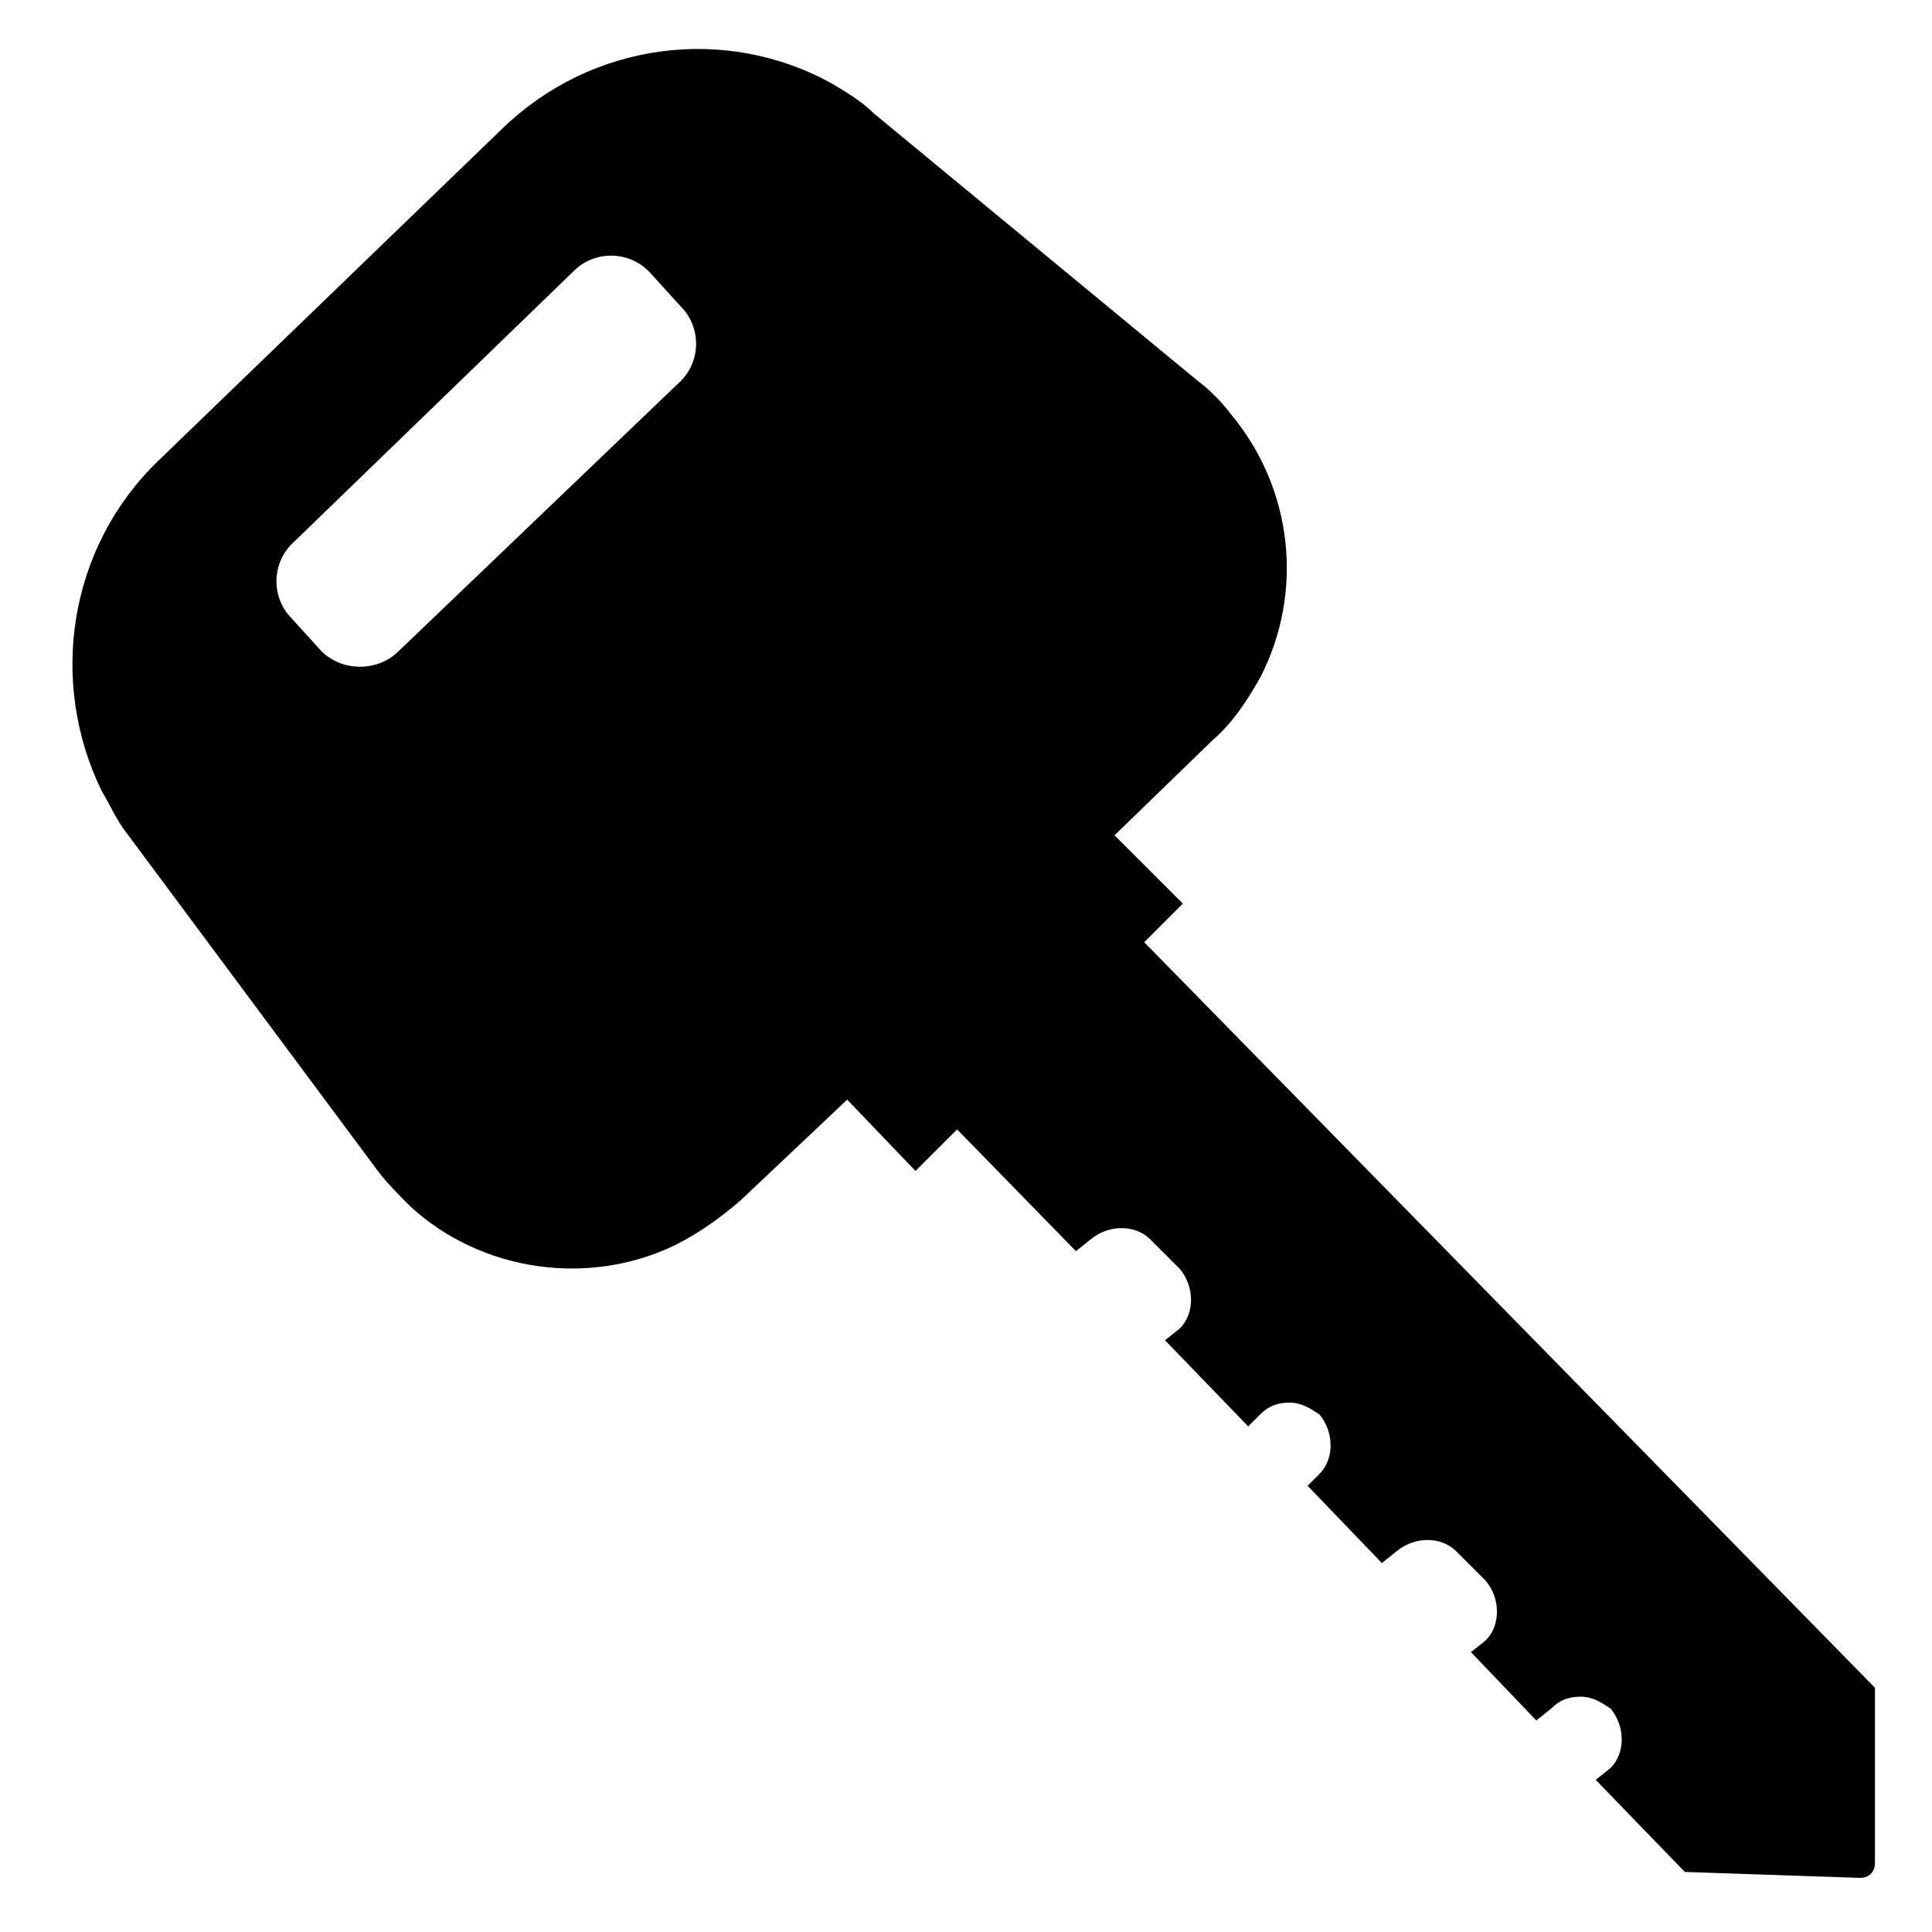
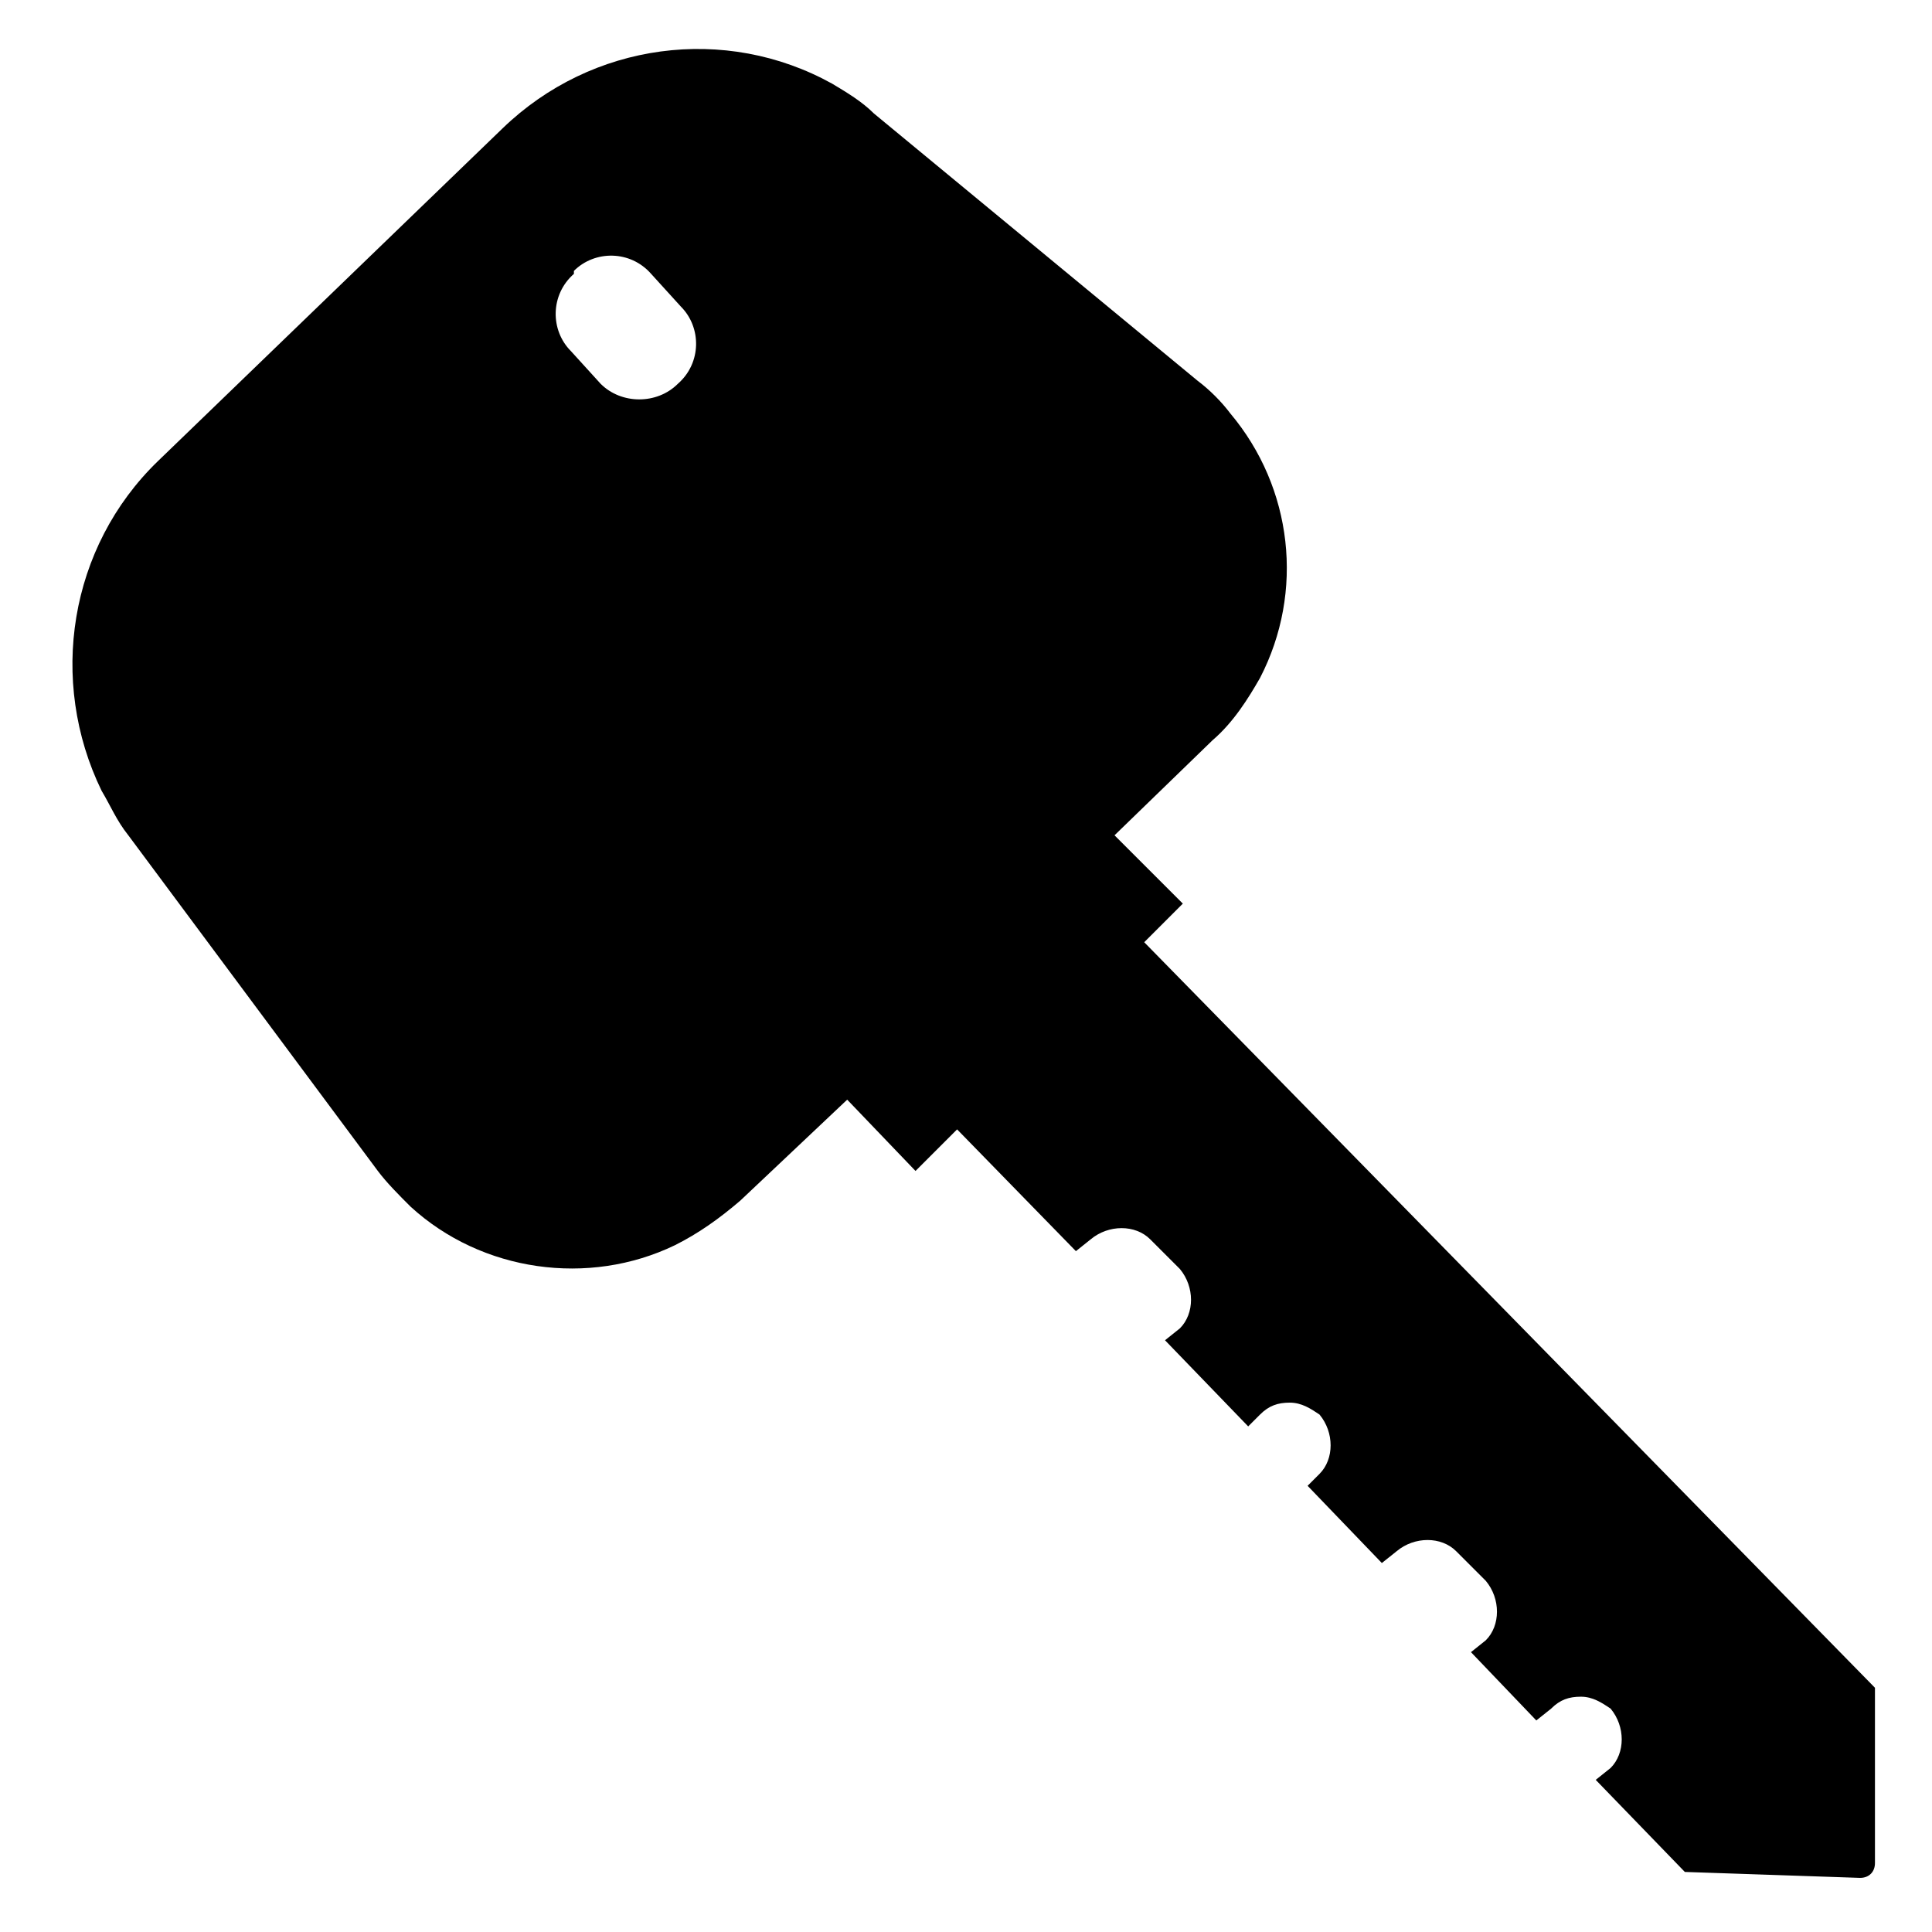
<svg xmlns="http://www.w3.org/2000/svg" fill="#000000" width="800px" height="800px" version="1.1" viewBox="144 144 512 512">
-   <path d="m447.23 393.7 10.234-10.234-18.105-18.102 25.977-25.191c5.512-4.723 9.445-11.02 12.594-16.531 11.809-22.828 8.66-50.383-7.871-70.062-2.363-3.148-5.512-6.297-8.66-8.66l-85.805-70.848c-3.148-3.148-7.086-5.512-11.02-7.871-28.34-15.742-63.762-11.02-87.379 11.809l-91.316 88.168c-23.617 22.828-29.125 58.254-14.957 87.379 2.363 3.938 3.938 7.871 7.086 11.809l66.125 88.953c2.363 3.148 5.512 6.297 8.66 9.445 18.895 17.32 47.23 21.254 70.062 10.234 6.297-3.148 11.809-7.086 17.32-11.809l28.34-26.766 18.105 18.895 11.02-11.02 31.488 32.273 3.938-3.148c4.723-3.938 11.809-3.938 15.742 0l7.871 7.871c3.938 4.723 3.938 11.809 0 15.742l-3.938 3.148 22.043 22.828 3.148-3.148c2.363-2.363 4.723-3.148 7.871-3.148 3.148 0 5.512 1.574 7.871 3.148 3.938 4.723 3.938 11.809 0 15.742l-3.148 3.148 19.68 20.469 3.938-3.148c4.723-3.938 11.809-3.938 15.742 0l7.871 7.871c3.938 4.723 3.938 11.809 0 15.742l-3.938 3.148 17.32 18.105 3.938-3.148c2.363-2.363 4.723-3.148 7.871-3.148 3.148 0 5.512 1.574 7.871 3.148 3.938 4.723 3.938 11.809 0 15.742l-3.938 3.148 23.617 24.402 46.445 1.574c2.363 0 3.938-1.574 3.938-3.938v-46.445zm-151.14-177.91c5.512-5.512 14.957-5.512 20.469 0.789l7.871 8.66c5.512 5.512 5.512 14.957-0.789 20.469l-73.996 70.848c-5.512 5.512-14.957 5.512-20.469 0l-7.871-8.66c-5.512-5.512-5.512-14.957 0.789-20.469z" />
+   <path d="m447.23 393.7 10.234-10.234-18.105-18.102 25.977-25.191c5.512-4.723 9.445-11.02 12.594-16.531 11.809-22.828 8.66-50.383-7.871-70.062-2.363-3.148-5.512-6.297-8.66-8.66l-85.805-70.848c-3.148-3.148-7.086-5.512-11.02-7.871-28.34-15.742-63.762-11.02-87.379 11.809l-91.316 88.168c-23.617 22.828-29.125 58.254-14.957 87.379 2.363 3.938 3.938 7.871 7.086 11.809l66.125 88.953c2.363 3.148 5.512 6.297 8.66 9.445 18.895 17.32 47.23 21.254 70.062 10.234 6.297-3.148 11.809-7.086 17.32-11.809l28.34-26.766 18.105 18.895 11.02-11.02 31.488 32.273 3.938-3.148c4.723-3.938 11.809-3.938 15.742 0l7.871 7.871c3.938 4.723 3.938 11.809 0 15.742l-3.938 3.148 22.043 22.828 3.148-3.148c2.363-2.363 4.723-3.148 7.871-3.148 3.148 0 5.512 1.574 7.871 3.148 3.938 4.723 3.938 11.809 0 15.742l-3.148 3.148 19.68 20.469 3.938-3.148c4.723-3.938 11.809-3.938 15.742 0l7.871 7.871c3.938 4.723 3.938 11.809 0 15.742l-3.938 3.148 17.32 18.105 3.938-3.148c2.363-2.363 4.723-3.148 7.871-3.148 3.148 0 5.512 1.574 7.871 3.148 3.938 4.723 3.938 11.809 0 15.742l-3.938 3.148 23.617 24.402 46.445 1.574c2.363 0 3.938-1.574 3.938-3.938v-46.445zm-151.14-177.91c5.512-5.512 14.957-5.512 20.469 0.789l7.871 8.66c5.512 5.512 5.512 14.957-0.789 20.469c-5.512 5.512-14.957 5.512-20.469 0l-7.871-8.66c-5.512-5.512-5.512-14.957 0.789-20.469z" />
</svg>